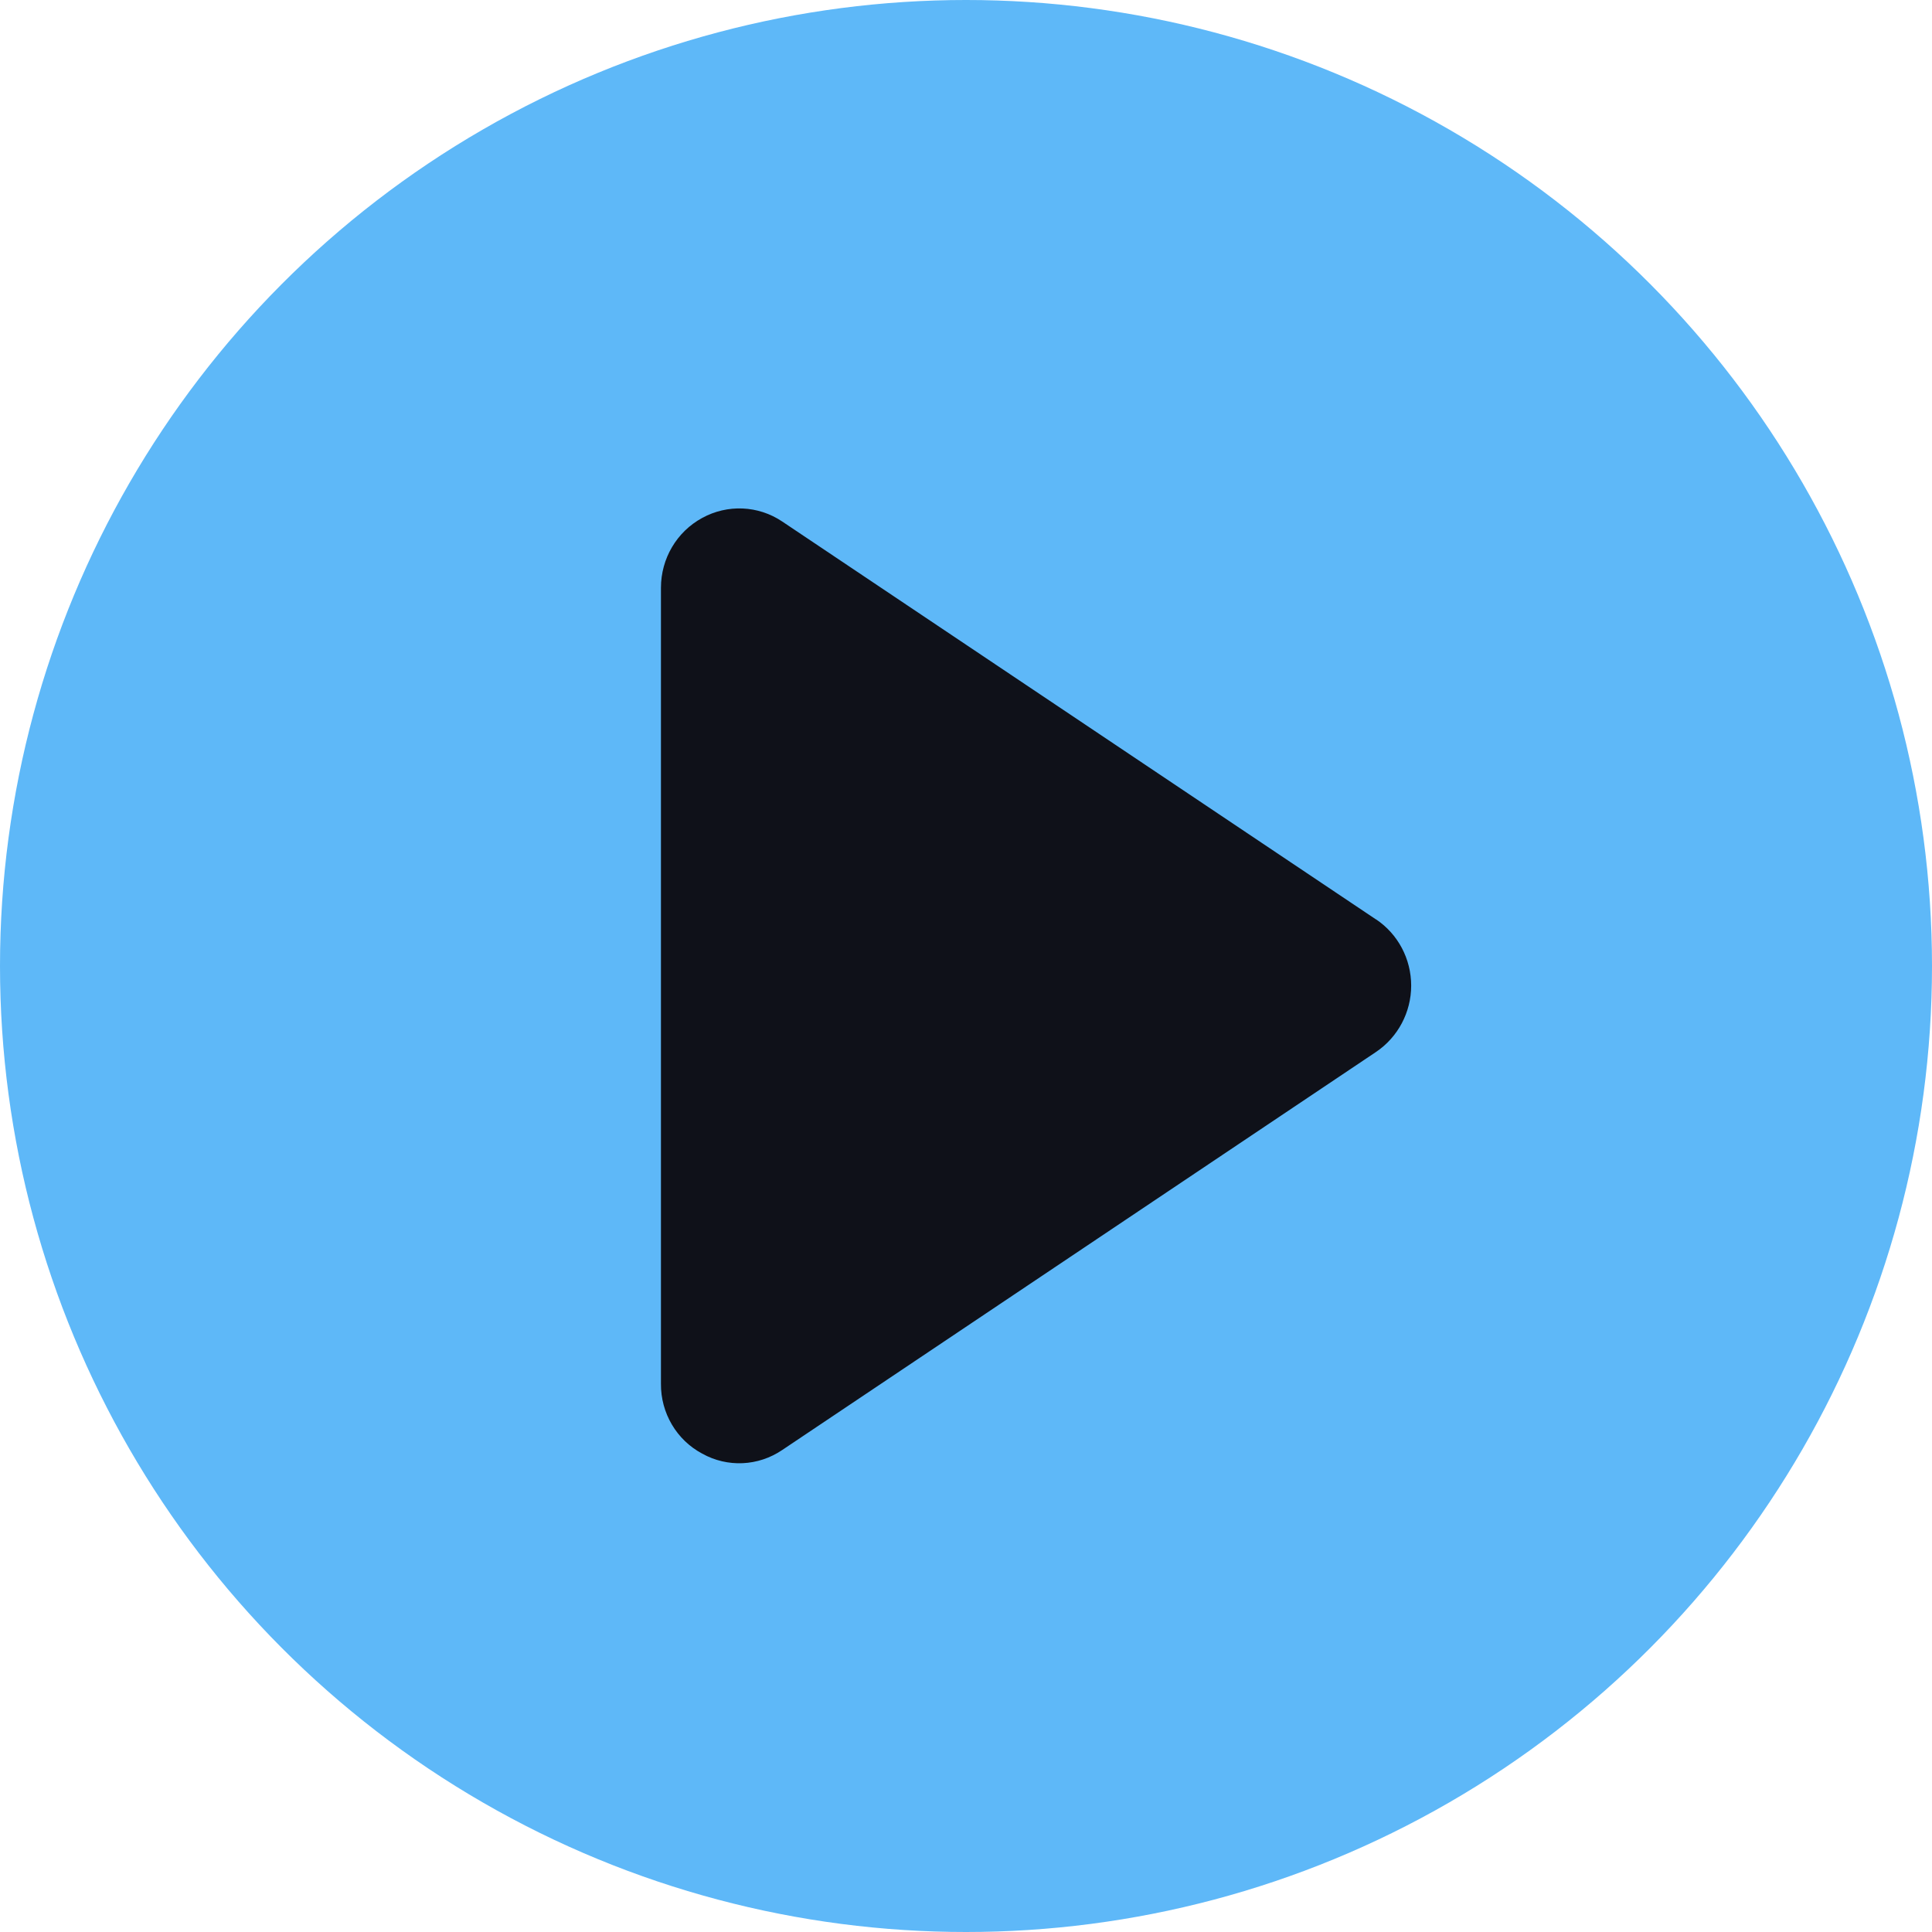
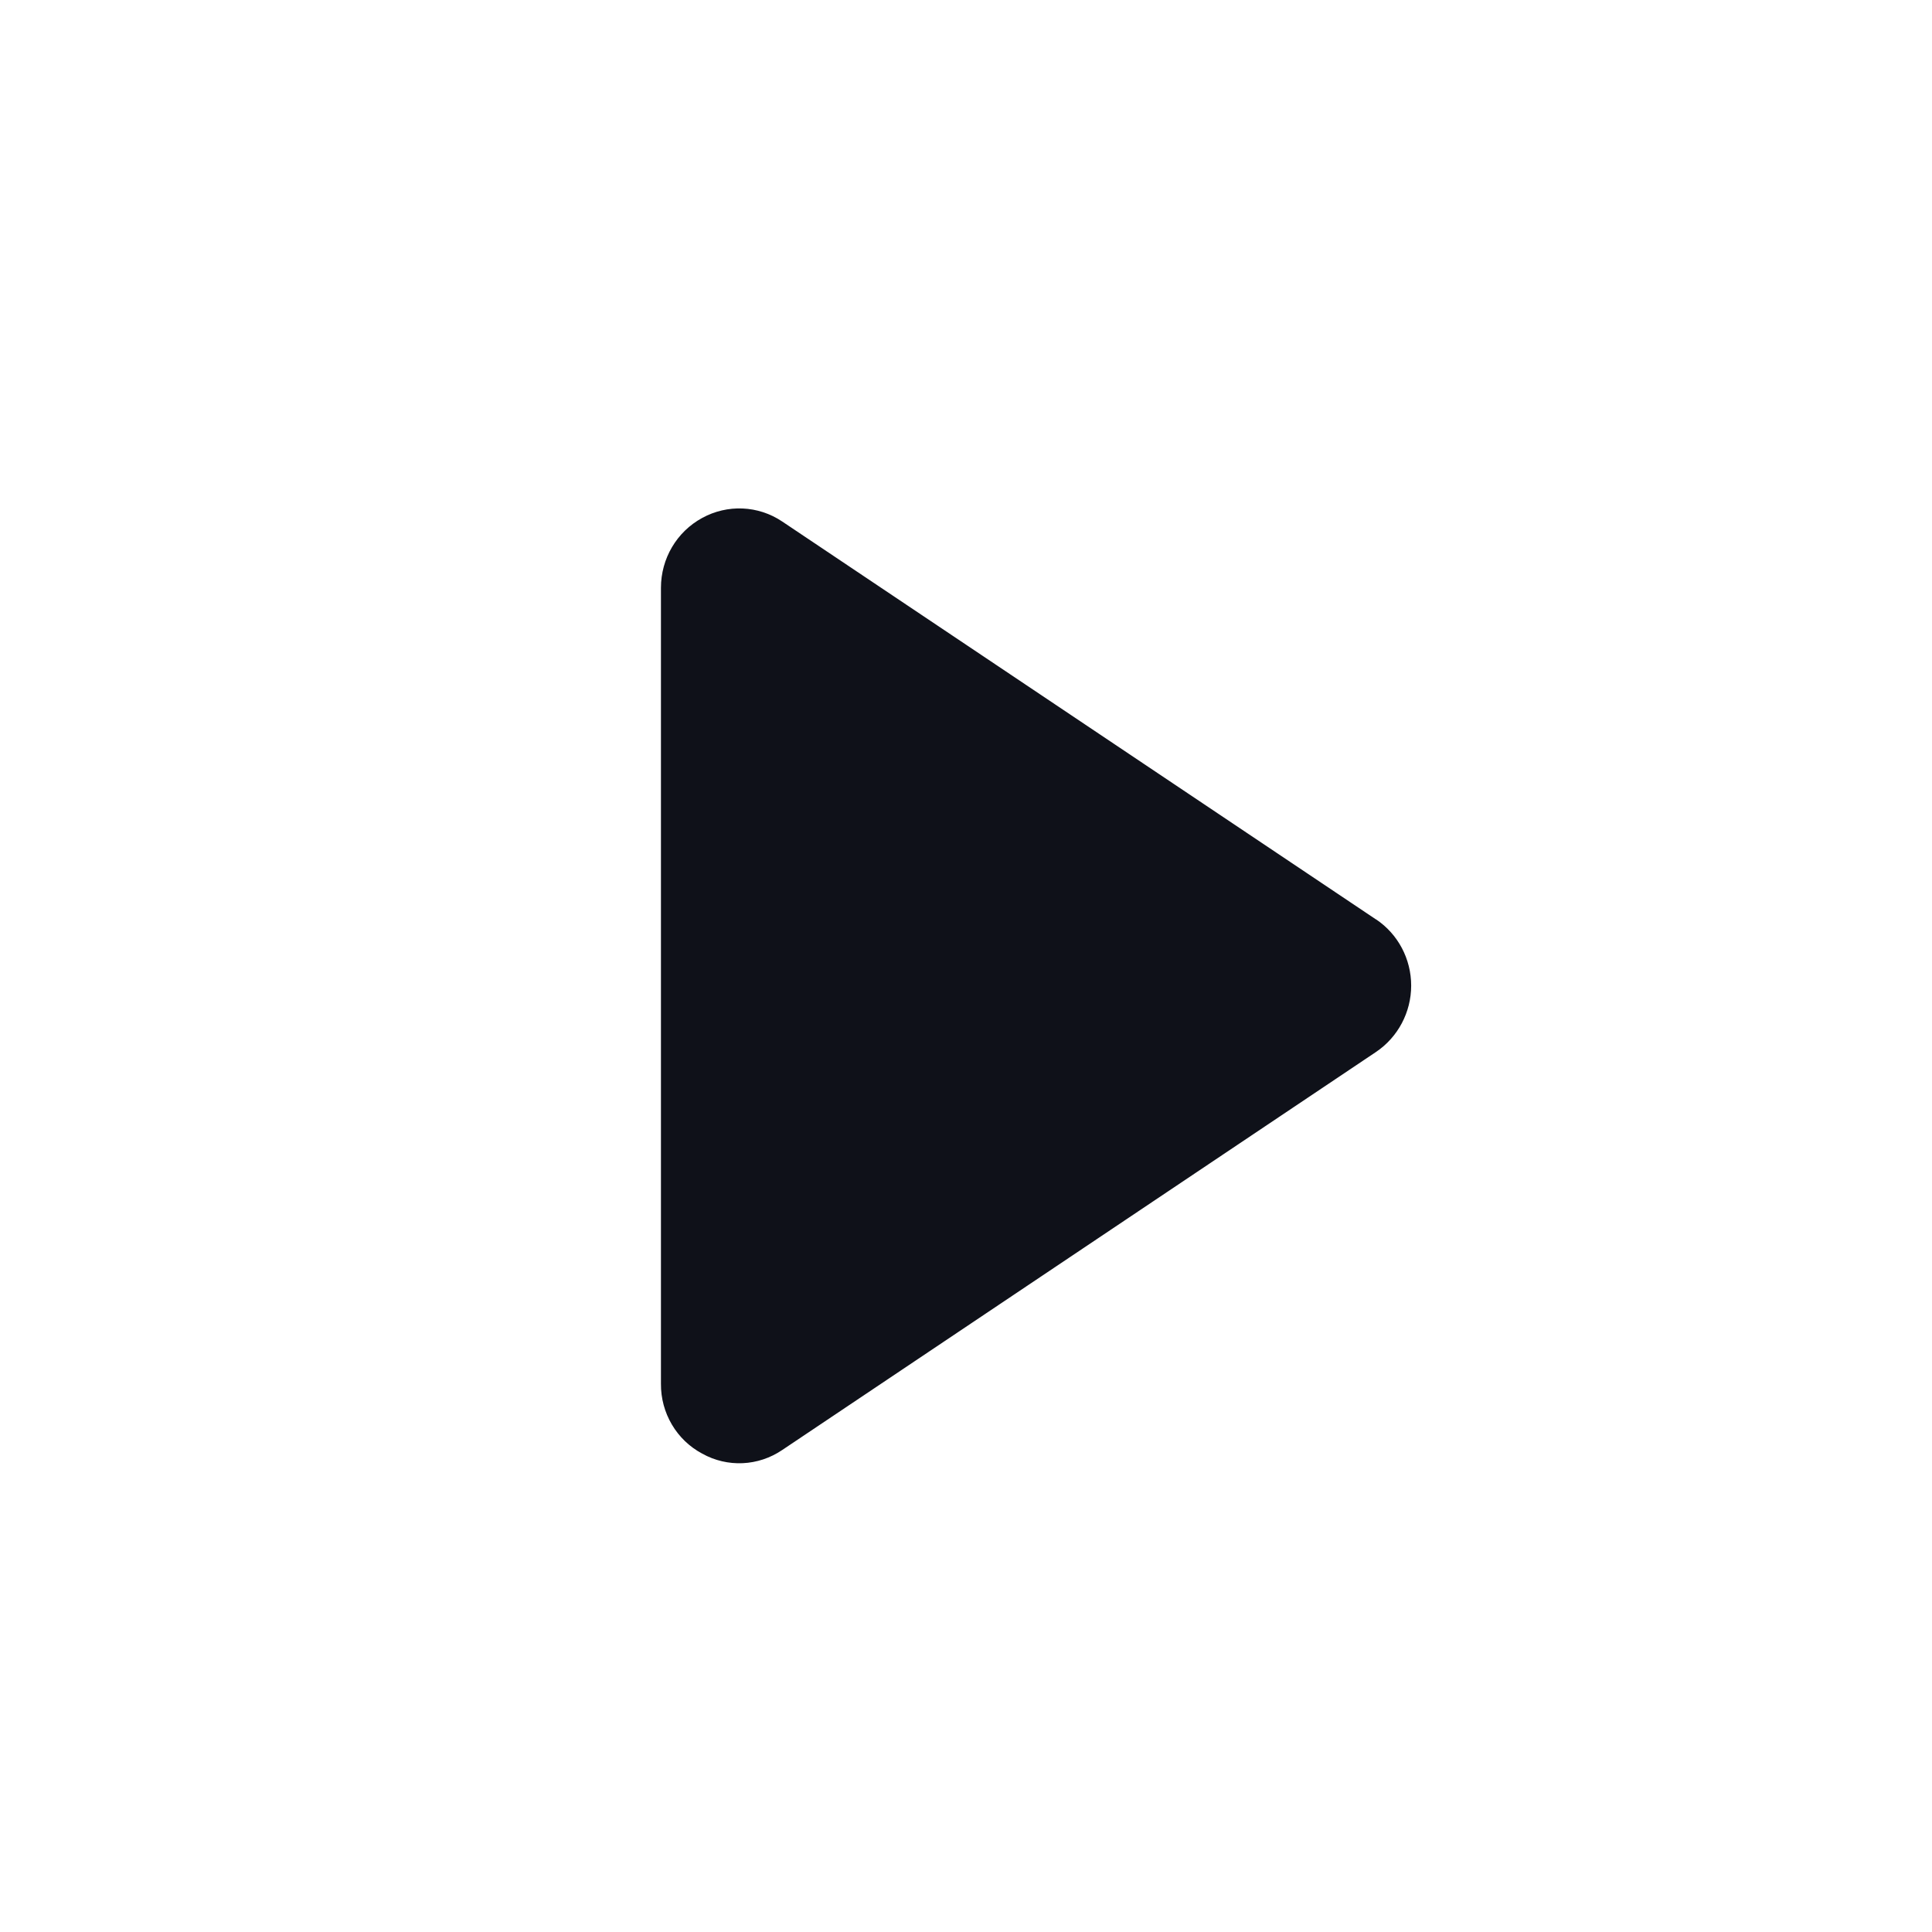
<svg xmlns="http://www.w3.org/2000/svg" width="38" height="38" viewBox="0 0 38 38" fill="none">
-   <circle cx="19" cy="19" r="19" fill="#5EB8F8" />
  <path d="M27.064 18.084L15.386 10.258C14.913 9.94 14.307 9.915 13.81 10.188C13.31 10.46 13 10.987 13 11.562V27.216C12.995 27.793 13.308 28.323 13.81 28.59C14.307 28.868 14.915 28.84 15.388 28.518L27.064 20.691C27.495 20.401 27.756 19.911 27.756 19.386C27.756 18.862 27.498 18.372 27.064 18.082V18.084Z" fill="#0F1119" />
</svg>